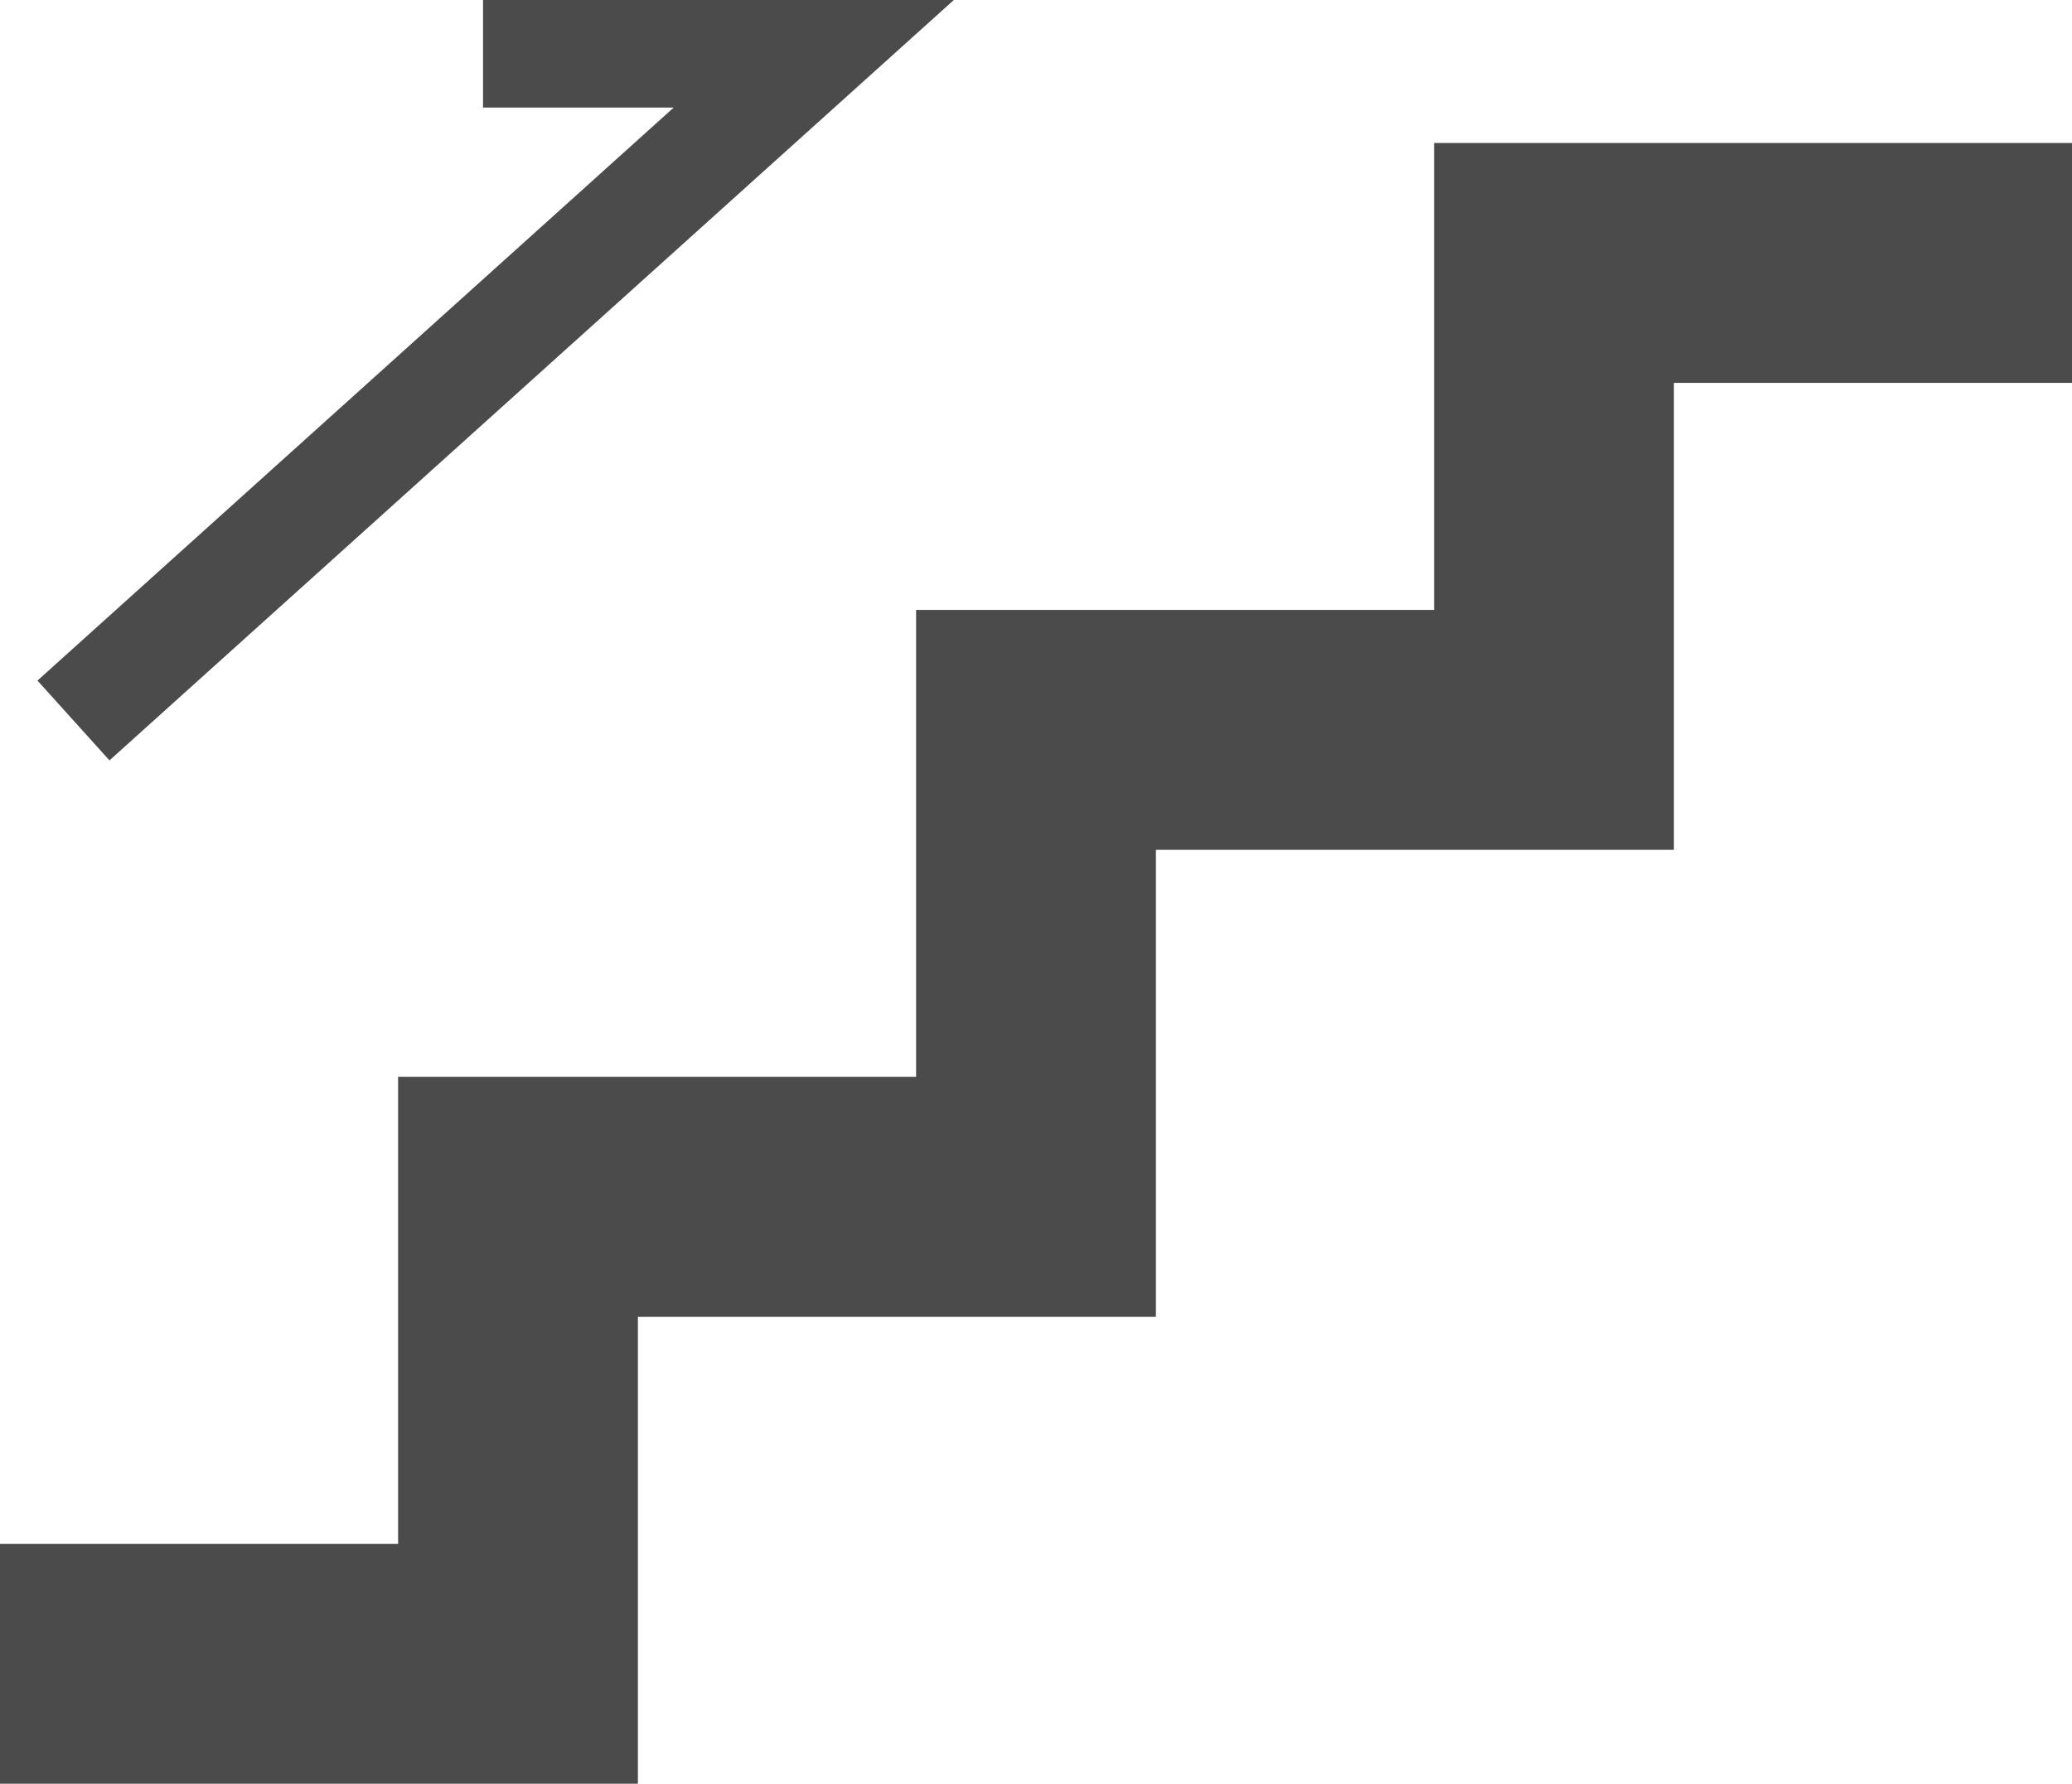
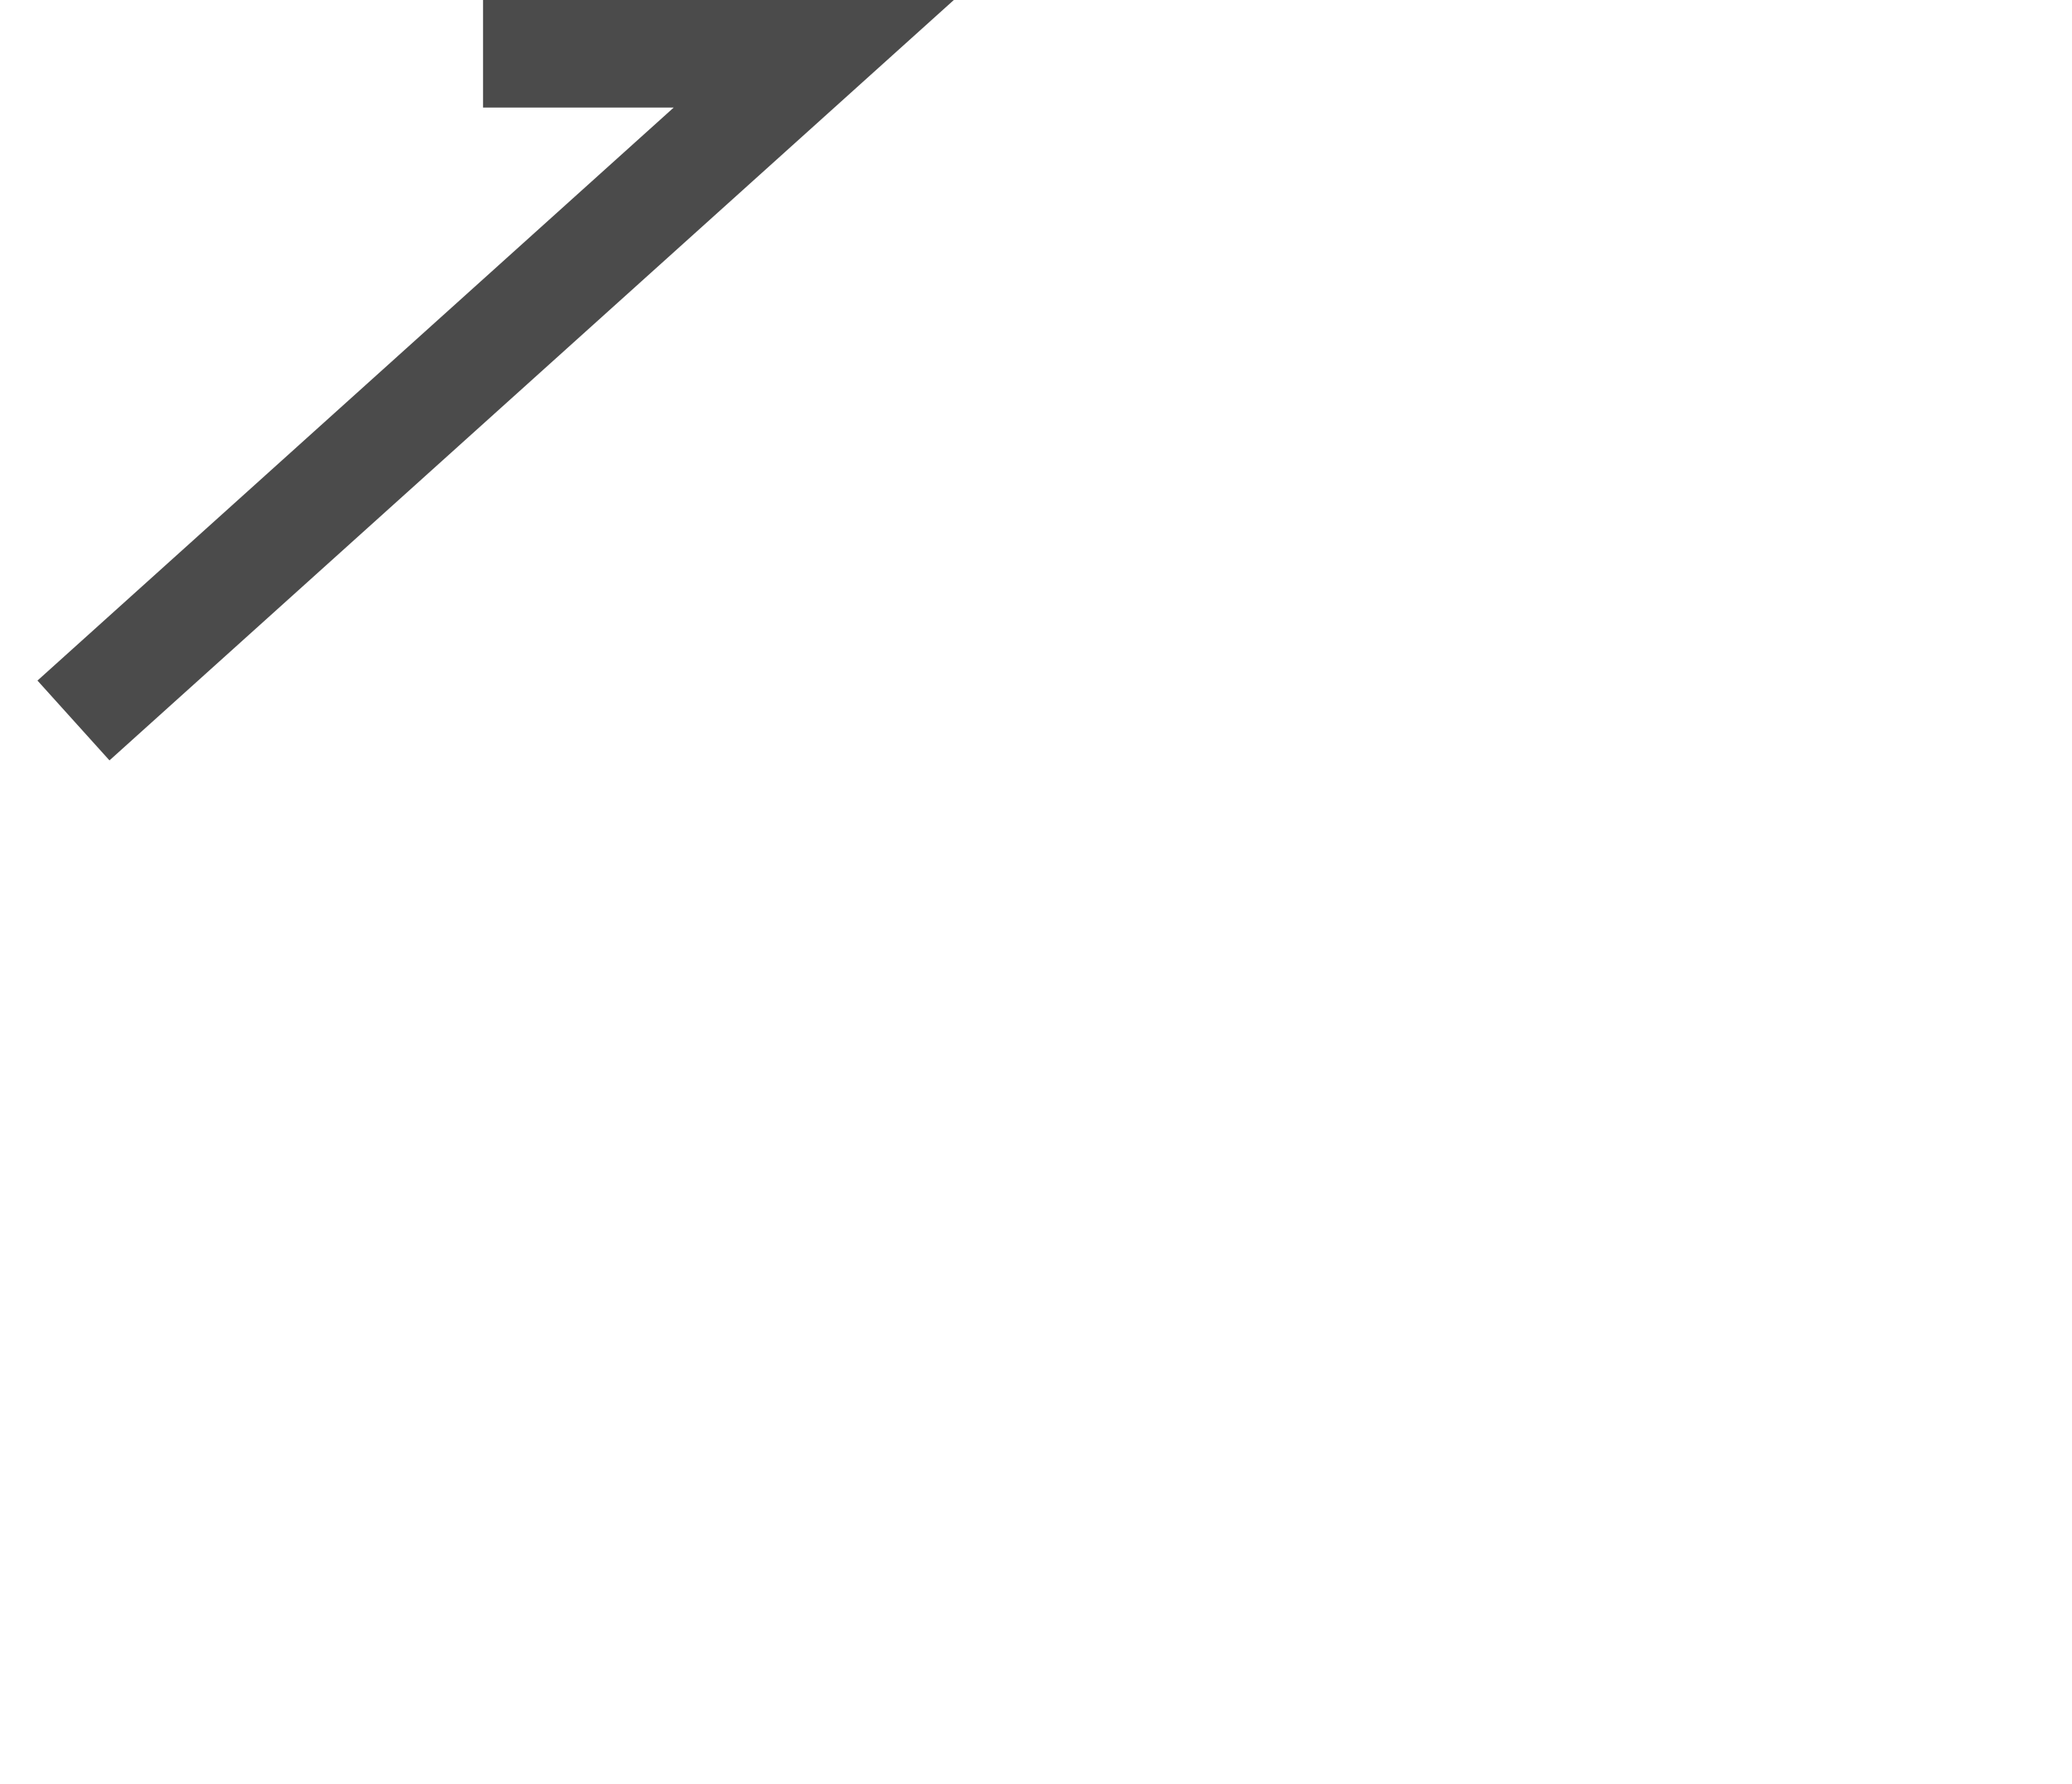
<svg xmlns="http://www.w3.org/2000/svg" id="階段ピクトグラム4" width="84" height="72.33" viewBox="0 0 84 72.33">
-   <path id="パス_23" data-name="パス 23" d="M58.139,71.285V90.22h-21v18.935h-21V128.09H0v9.729H25.861V118.884h21V99.949h21V81.014H84V71.285Z" transform="translate(0 -65.489)" fill="#4b4b4b" />
  <path id="パス_24" data-name="パス 24" d="M12.279,66.4,46.51,35.566H27.423v4.361h7.731L9.36,63.163Z" transform="translate(-7.841 -35.566)" fill="#4b4b4b" />
</svg>